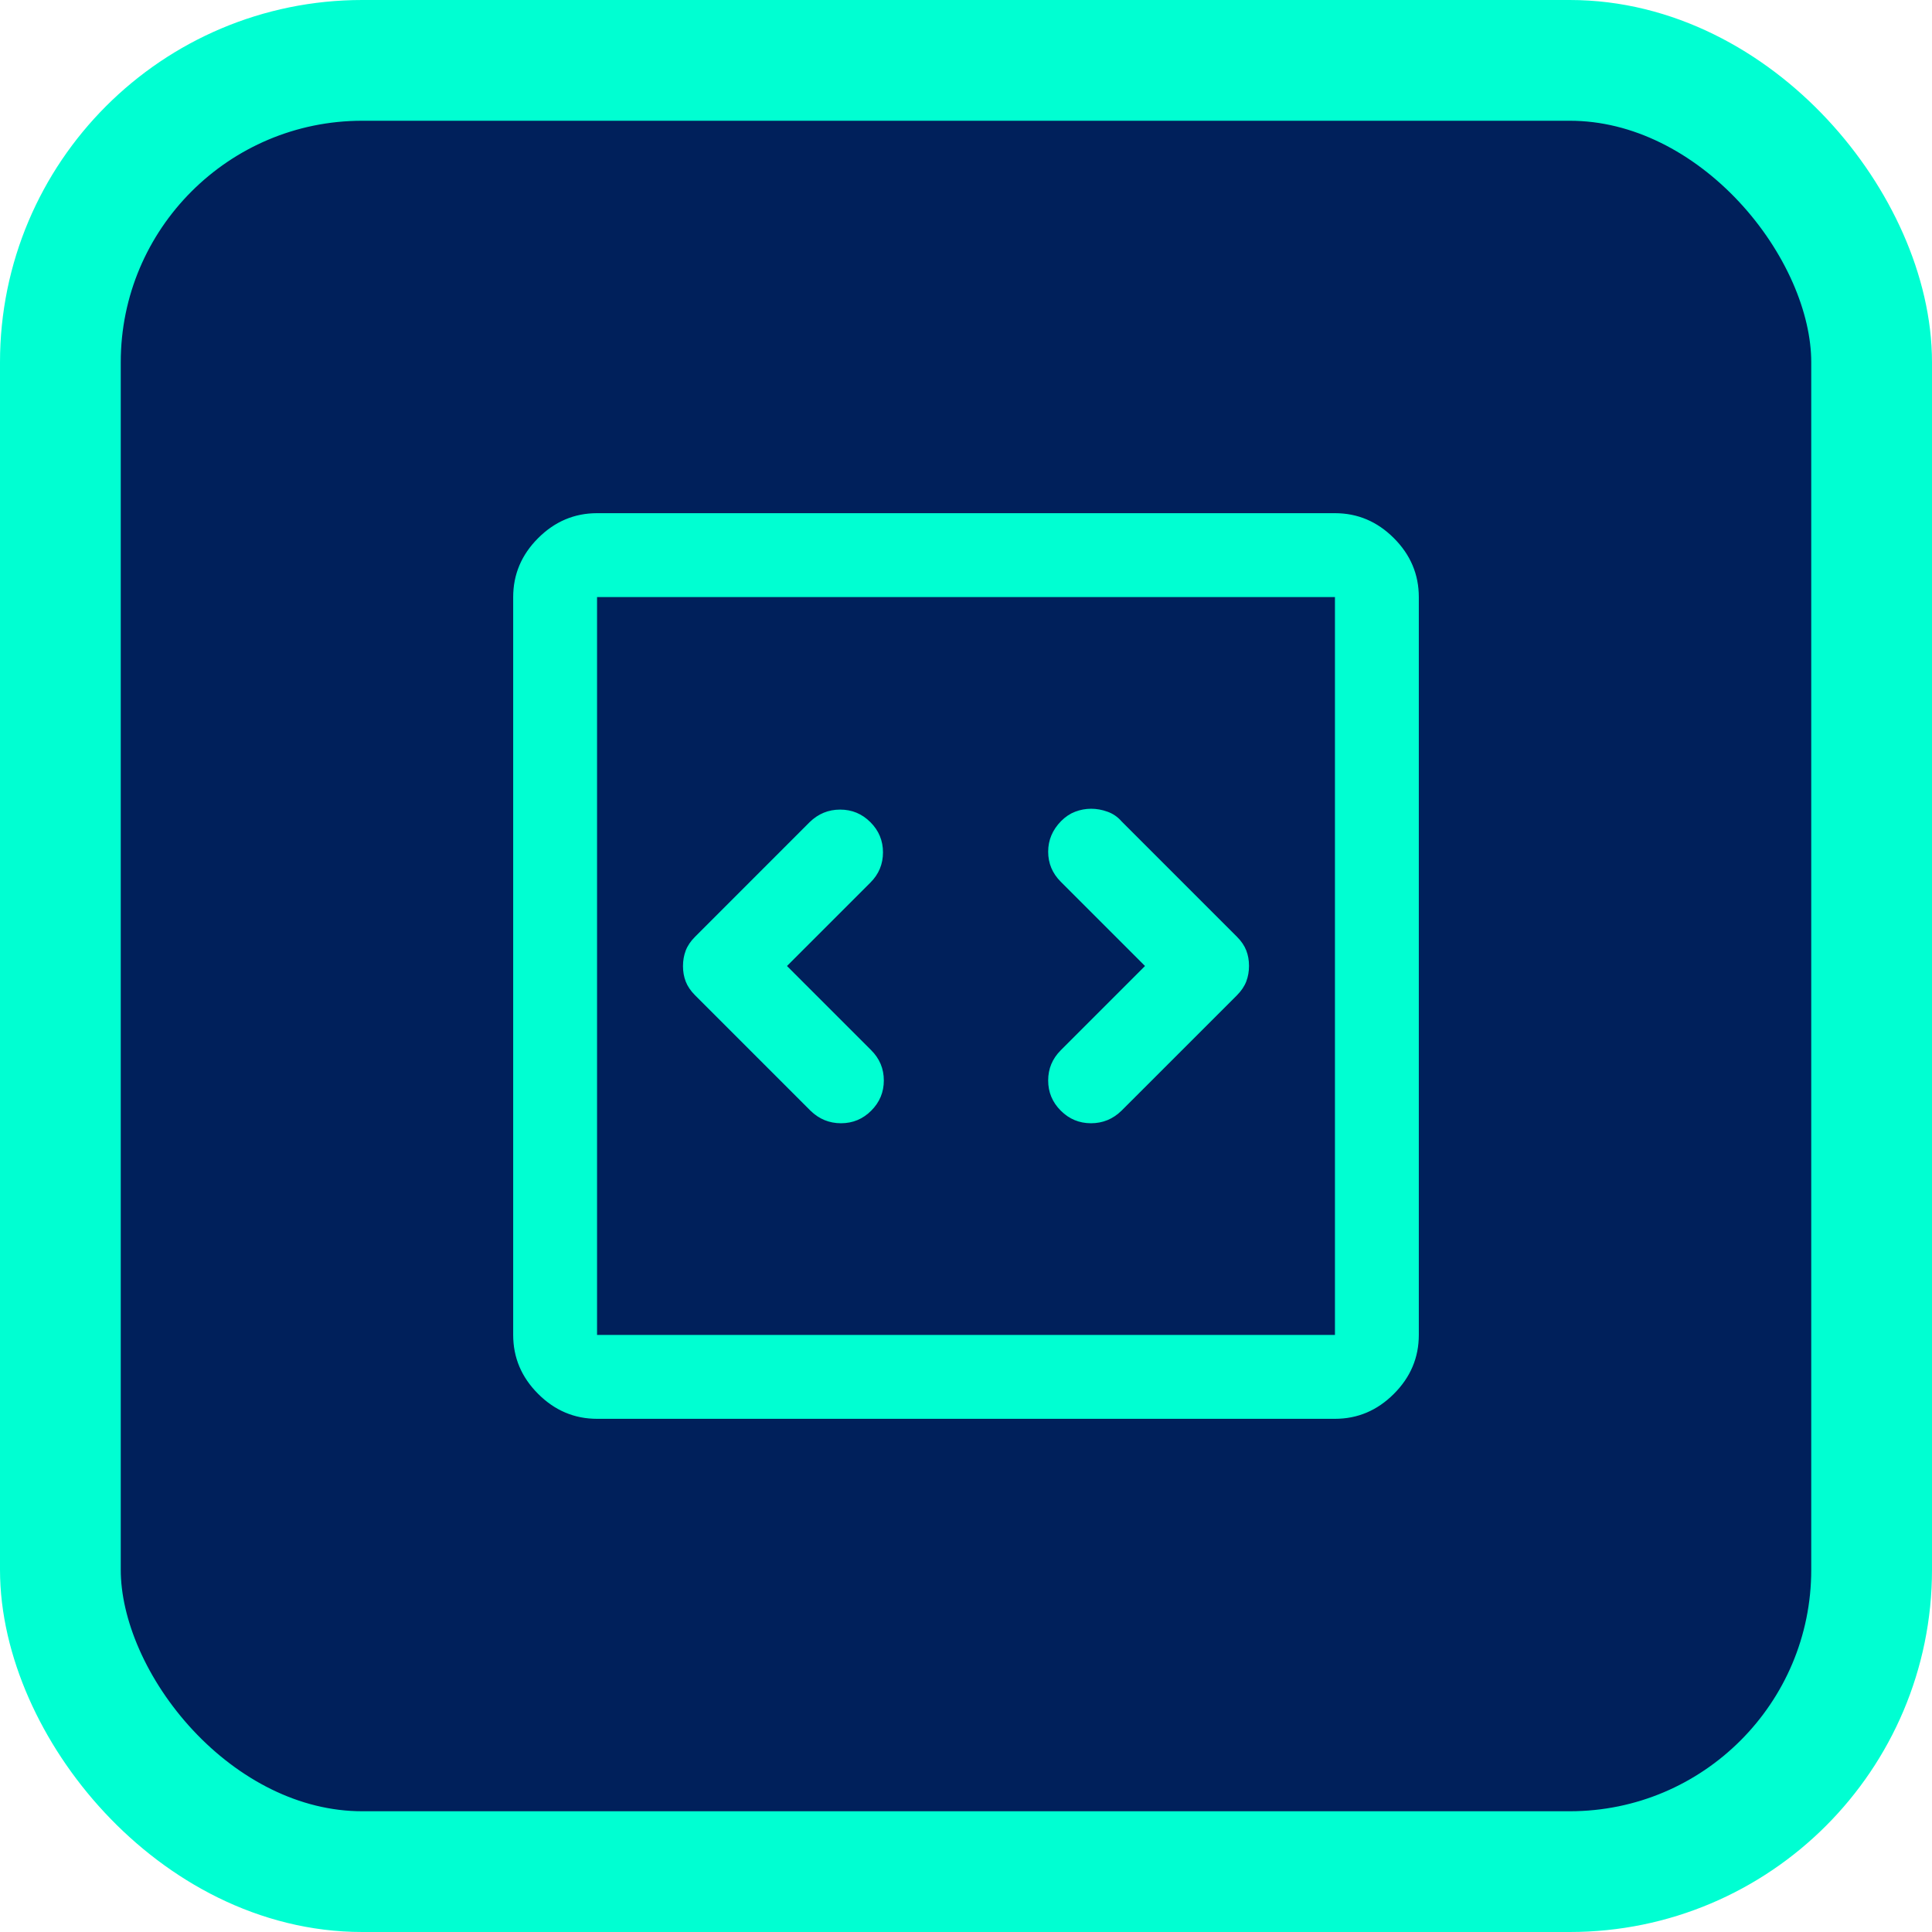
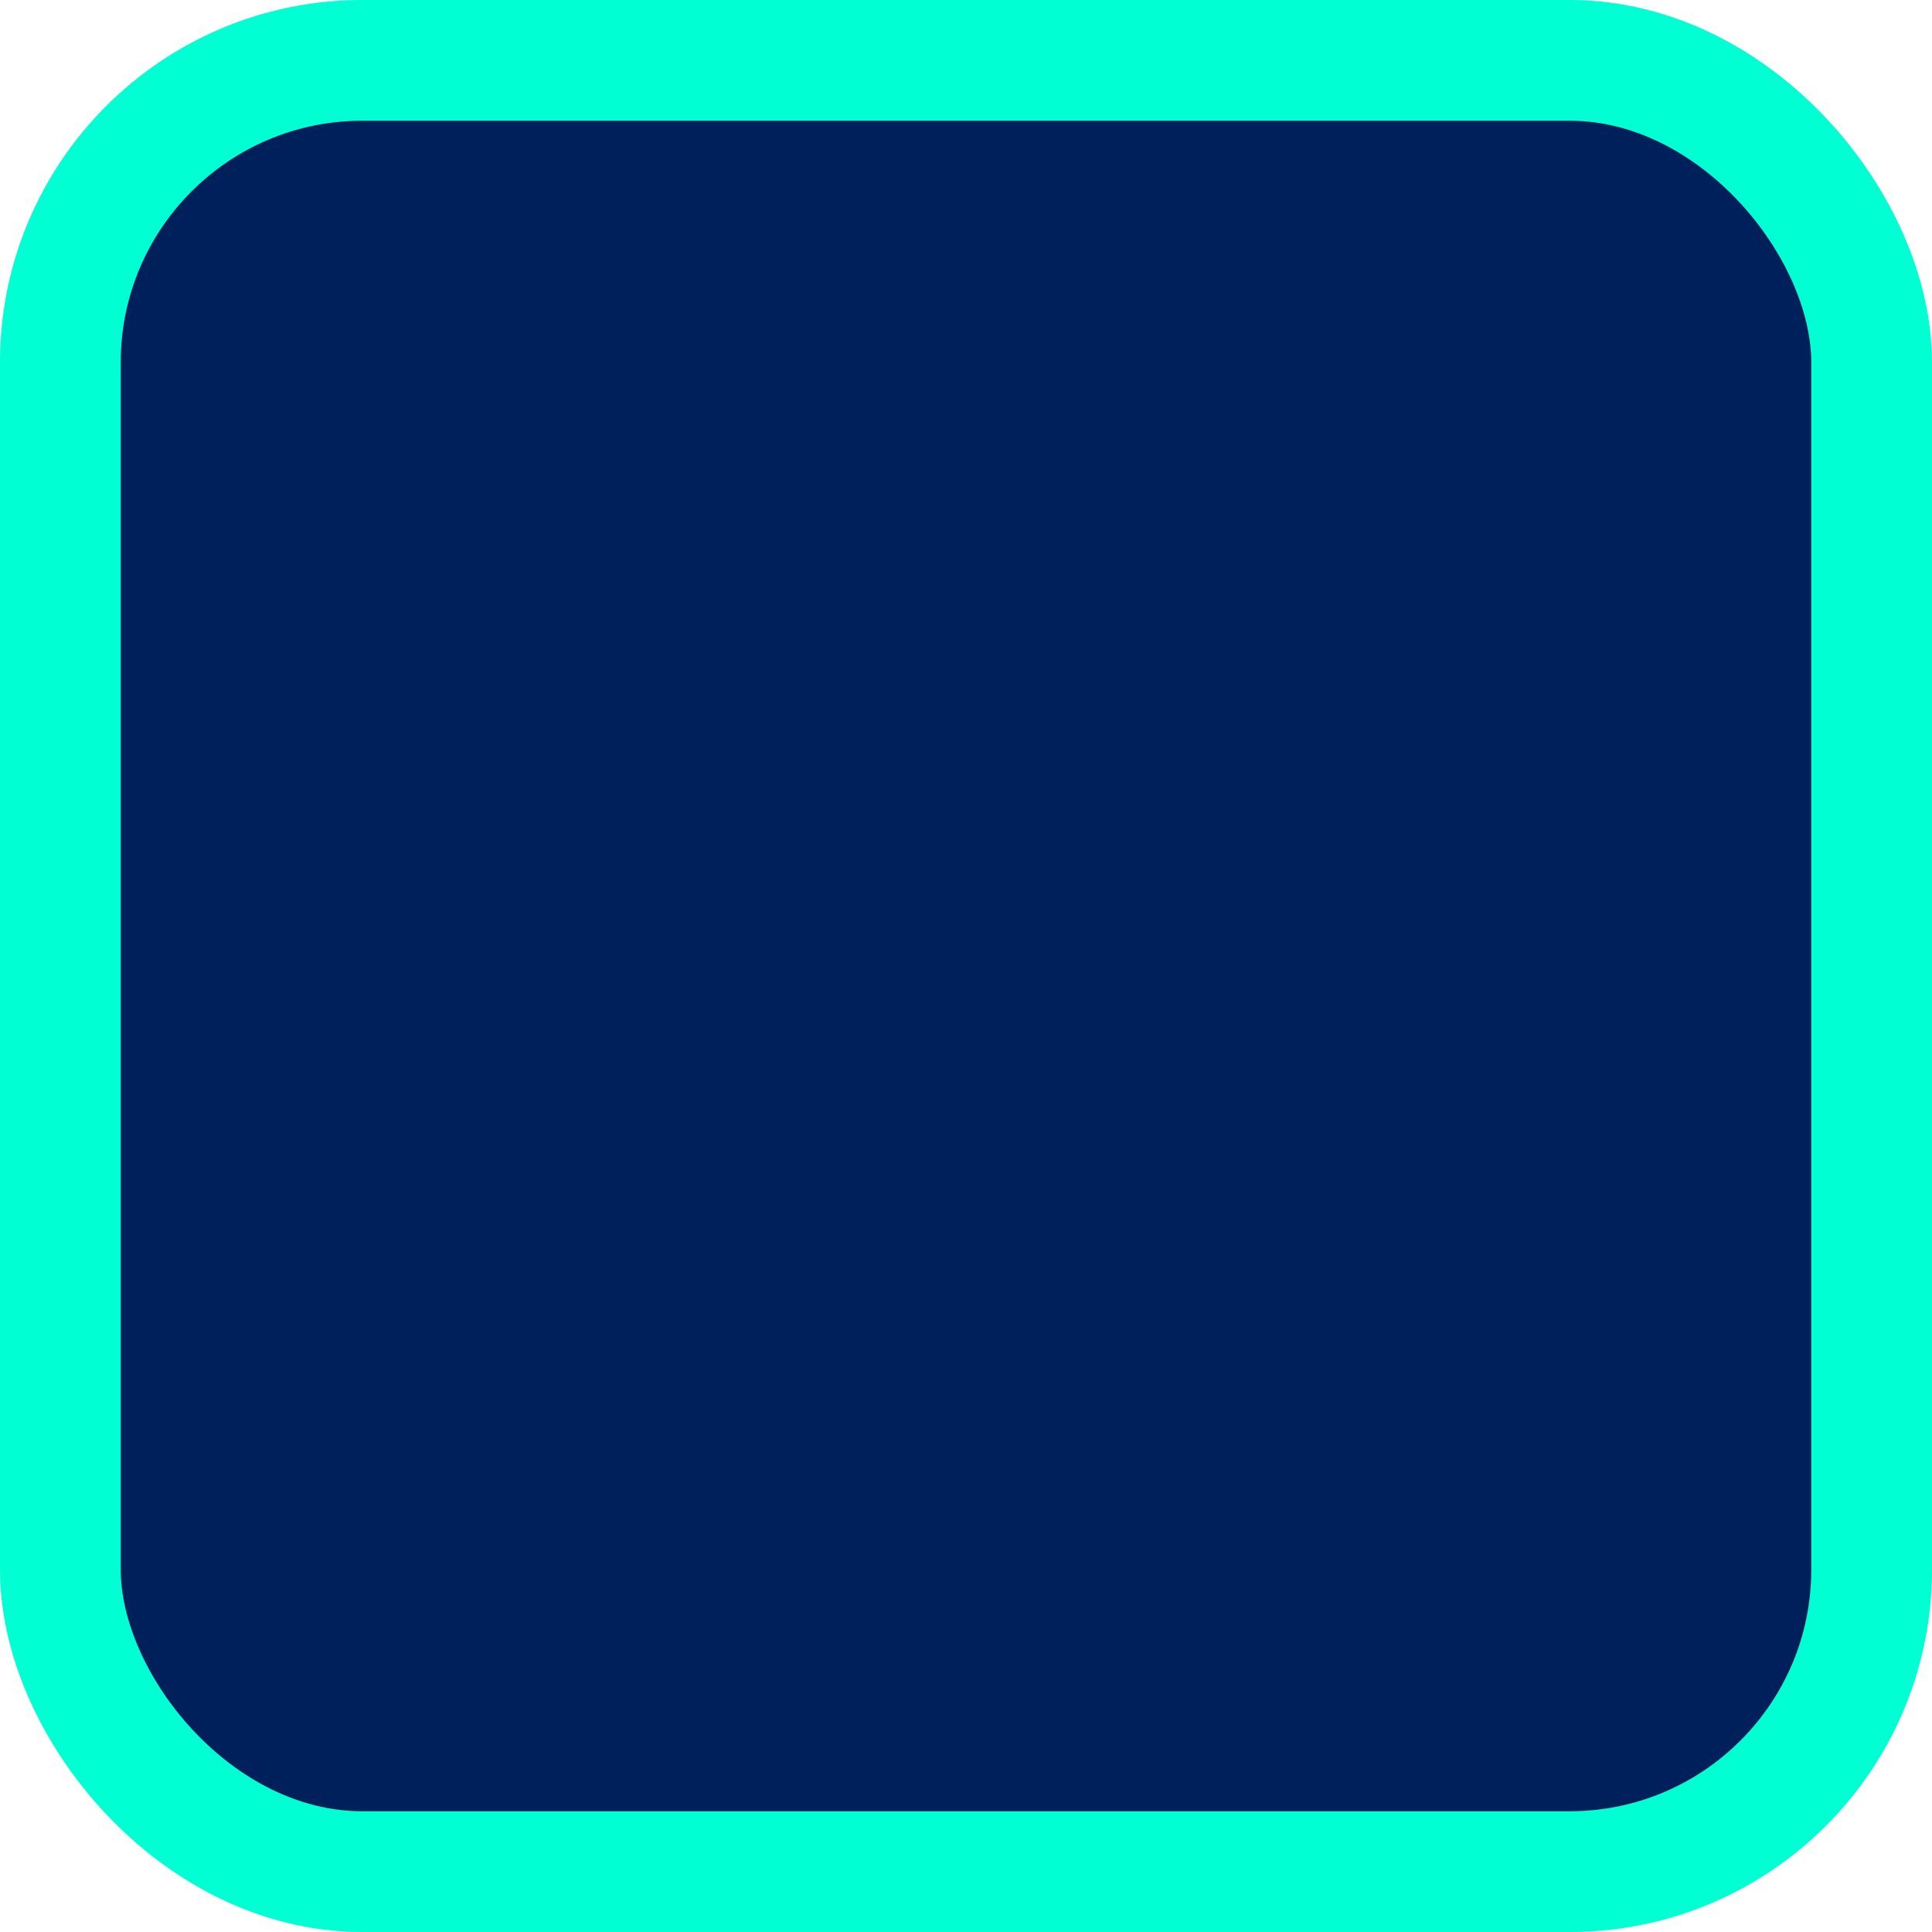
<svg xmlns="http://www.w3.org/2000/svg" width="64" height="64" viewBox="0 0 64 64" fill="none">
  <g id="Group 1158">
    <rect id="Rectangle 437" x="2" y="2" width="60" height="60" rx="10" fill="#00205B" stroke="#00FFD2" stroke-width="4" />
    <g id="code_blocks">
      <mask id="mask0_5374_45603" style="mask-type:alpha" maskUnits="userSpaceOnUse" x="12" y="12" width="40" height="40">
-         <rect id="Bounding box" x="12.5" y="12.5" width="39" height="39" fill="#D9D9D9" stroke="#00FFD2" />
-       </mask>
+         </mask>
      <g mask="url(#mask0_5374_45603)">
-         <path id="code_blocks_2" d="M26.055 31.985L26.04 32L26.055 32.015L28.846 34.806C29.12 35.08 29.257 35.408 29.257 35.792C29.257 36.175 29.12 36.503 28.846 36.777C28.573 37.051 28.244 37.188 27.859 37.188C27.474 37.188 27.142 37.051 26.862 36.777C26.862 36.777 26.862 36.777 26.862 36.777L23.043 32.958C22.896 32.811 22.794 32.66 22.735 32.506C22.675 32.352 22.646 32.184 22.646 32.004C22.646 31.823 22.675 31.654 22.735 31.497L22.715 31.49L22.735 31.497C22.794 31.341 22.896 31.189 23.043 31.043L26.834 27.251C26.834 27.251 26.834 27.251 26.834 27.251C27.114 26.977 27.446 26.84 27.831 26.84C28.216 26.84 28.545 26.977 28.819 27.251C29.093 27.525 29.229 27.853 29.229 28.236C29.229 28.619 29.093 28.948 28.819 29.221L26.055 31.985ZM37.945 32.015L37.96 32L37.945 31.985L35.154 29.194C34.88 28.92 34.743 28.593 34.743 28.214C34.743 27.834 34.883 27.503 35.163 27.217C35.303 27.075 35.457 26.972 35.625 26.908C35.794 26.844 35.968 26.812 36.146 26.812C36.324 26.812 36.502 26.844 36.681 26.909C36.858 26.972 37.01 27.076 37.137 27.222L37.137 27.222L37.138 27.223L40.958 31.043C41.104 31.189 41.206 31.34 41.265 31.494C41.325 31.648 41.354 31.816 41.354 31.996C41.354 32.177 41.325 32.346 41.265 32.503L41.285 32.51L41.265 32.503C41.206 32.659 41.104 32.811 40.958 32.958L37.138 36.777C37.138 36.777 37.138 36.777 37.138 36.777C36.858 37.051 36.526 37.188 36.141 37.188C35.756 37.188 35.428 37.051 35.154 36.777C34.88 36.503 34.743 36.175 34.743 35.792C34.743 35.408 34.88 35.08 35.154 34.806L37.945 32.015ZM19.757 44.222V44.243H19.778H44.222H44.243V44.222V19.778V19.757H44.222H19.778H19.757V19.778V44.222ZM19.778 46.979C19.034 46.979 18.388 46.706 17.841 46.159C17.294 45.612 17.021 44.967 17.021 44.222V19.778C17.021 19.034 17.294 18.388 17.841 17.841C18.388 17.294 19.034 17.021 19.778 17.021H44.222C44.967 17.021 45.612 17.294 46.159 17.841C46.706 18.388 46.979 19.034 46.979 19.778V44.222C46.979 44.967 46.706 45.612 46.159 46.159C45.612 46.706 44.967 46.979 44.222 46.979H19.778Z" fill="#00FFD2" stroke="#00FFD2" stroke-width="0.042" />
-       </g>
+         </g>
    </g>
  </g>
</svg>